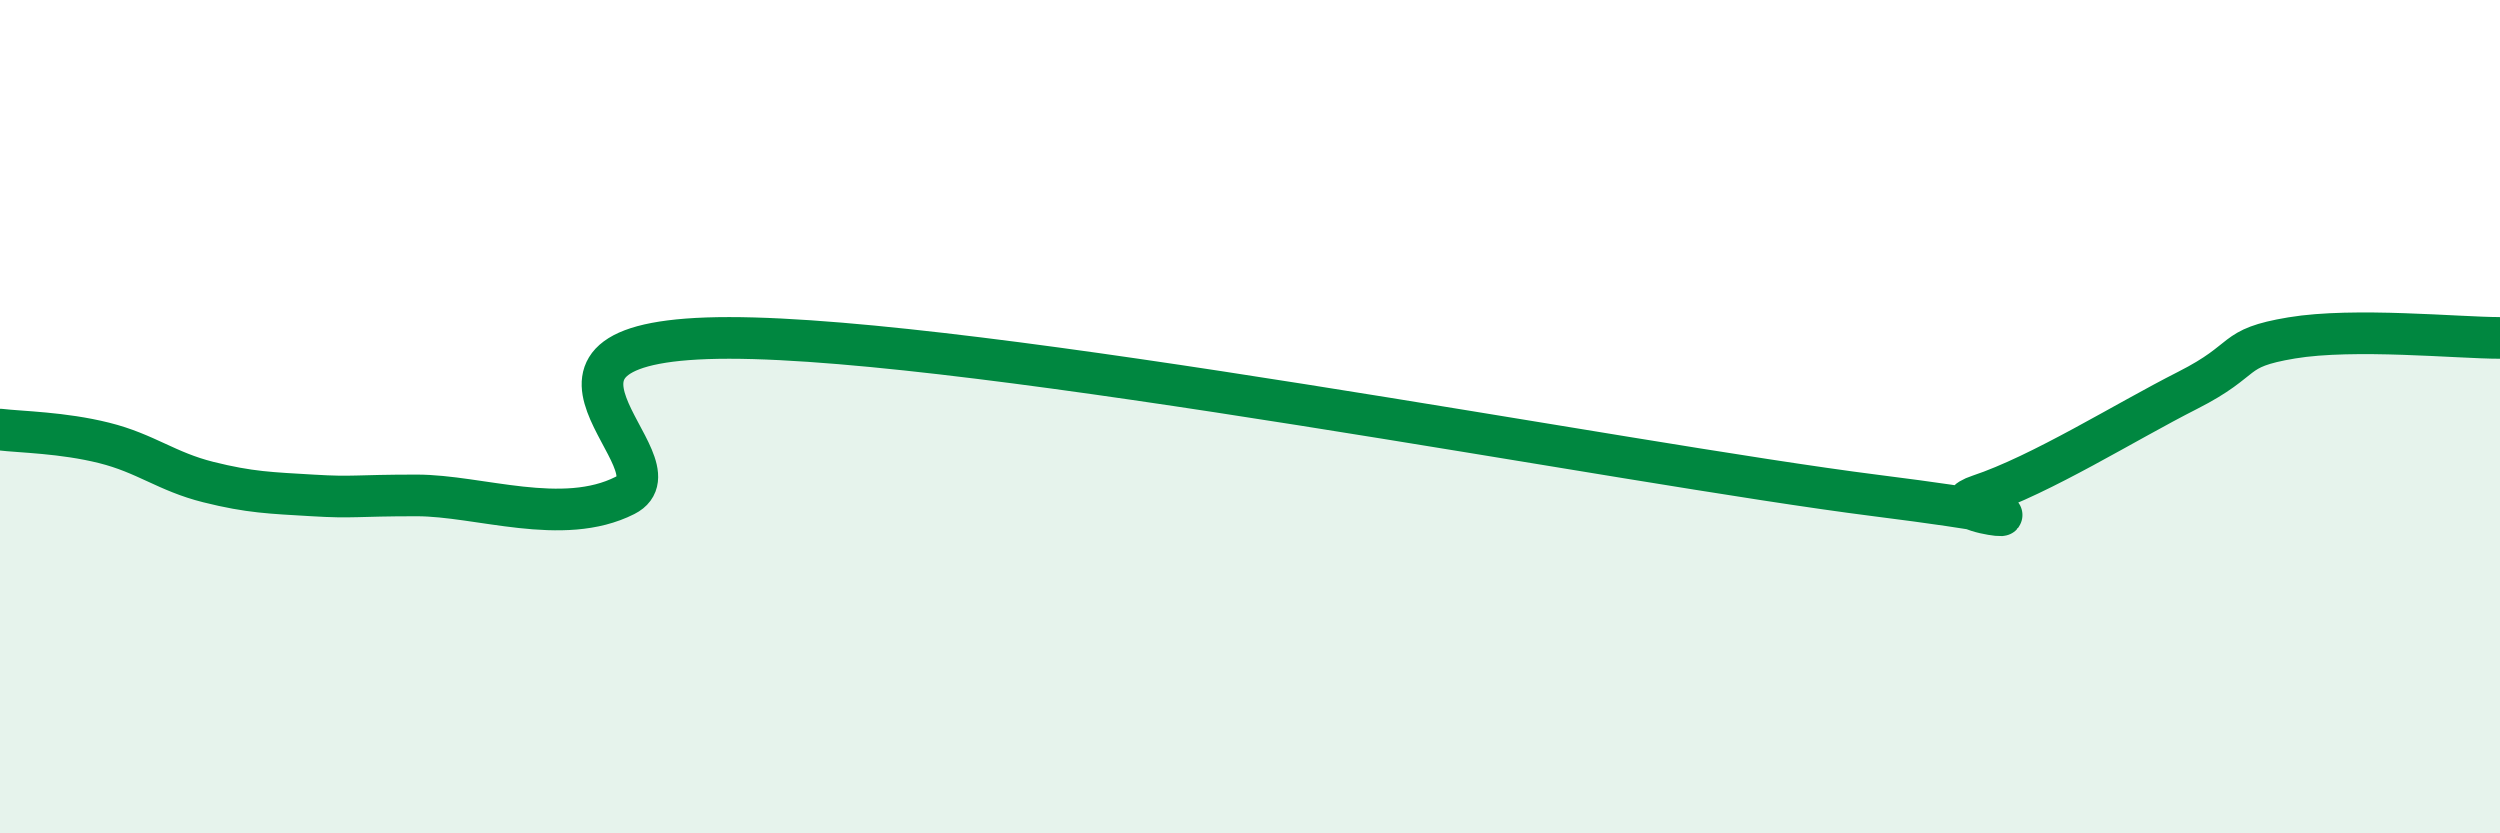
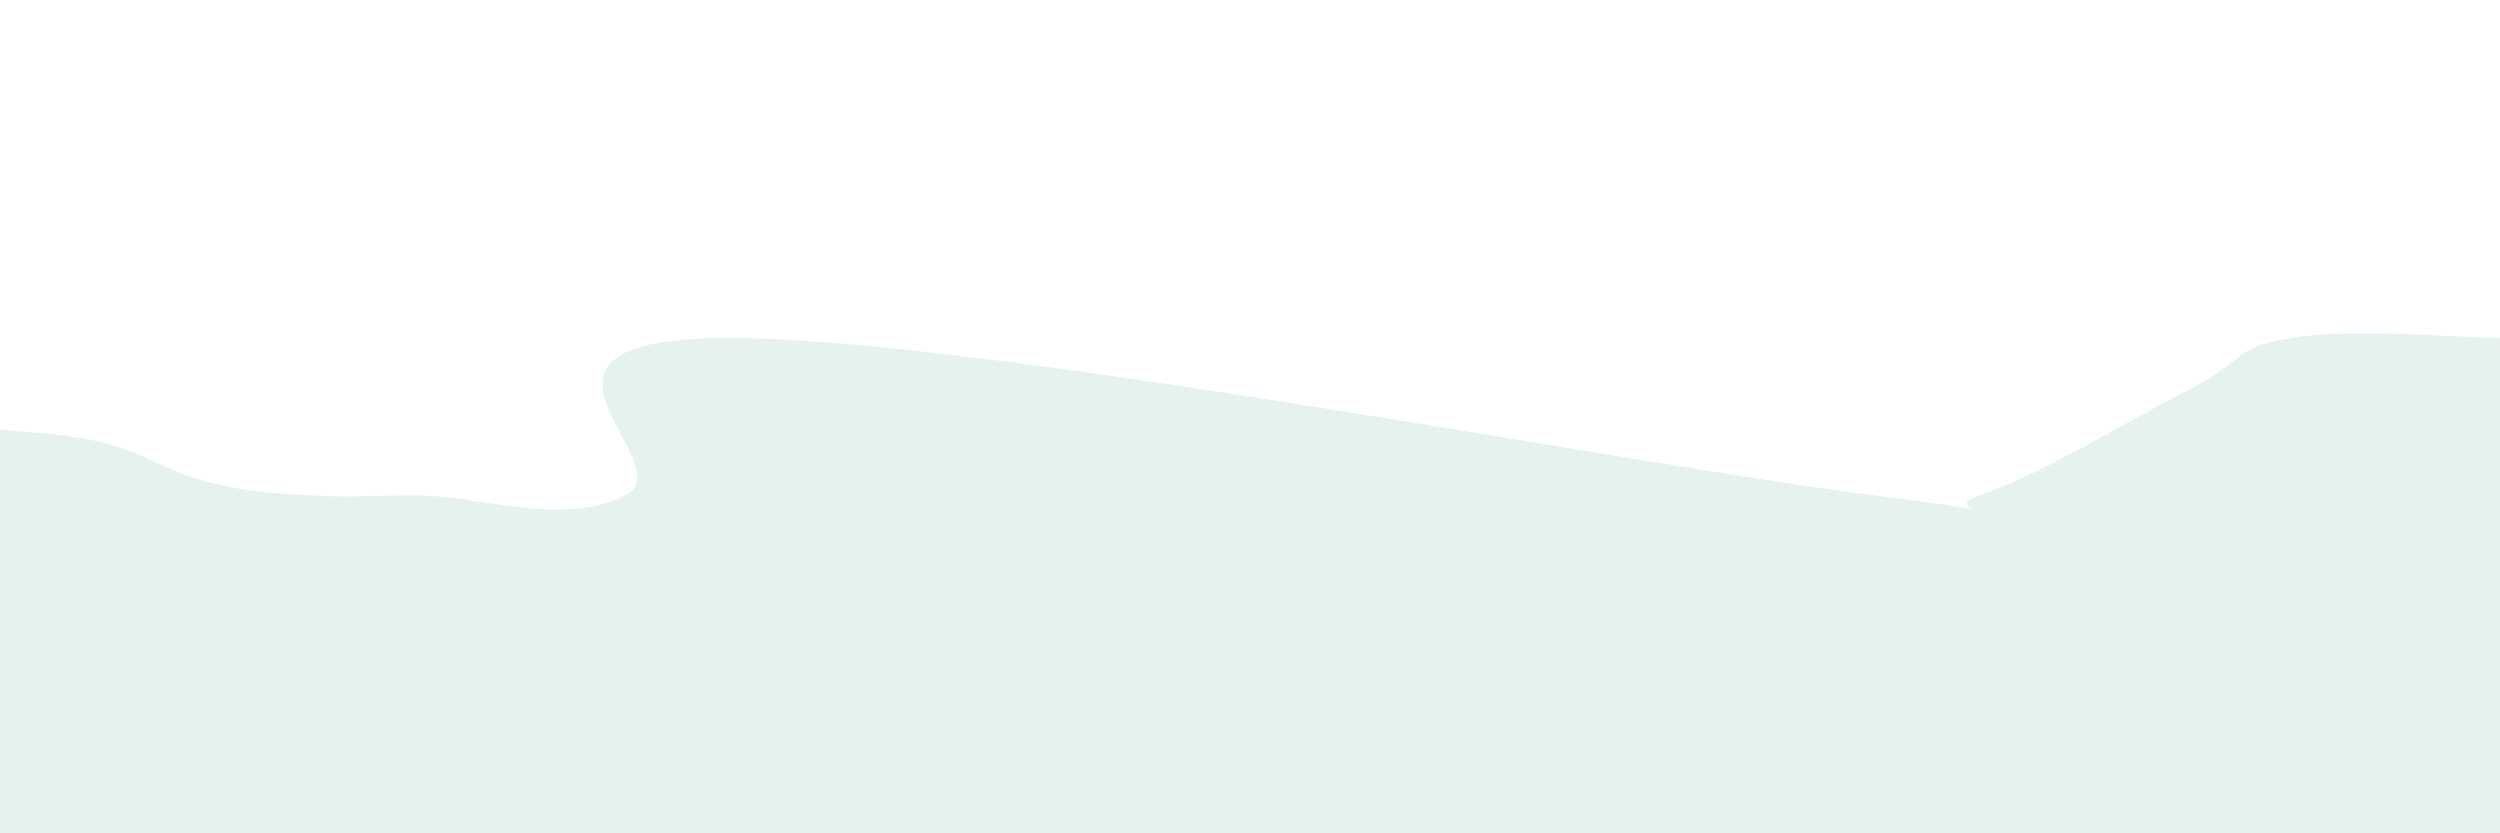
<svg xmlns="http://www.w3.org/2000/svg" width="60" height="20" viewBox="0 0 60 20">
  <path d="M 0,10.31 C 0.5,10.37 1.5,10.38 2.5,10.63 C 3.5,10.88 4,11.32 5,11.57 C 6,11.82 6.5,11.83 7.5,11.89 C 8.5,11.95 8.5,11.89 10,11.89 C 11.5,11.89 13.5,12.65 15,11.89 C 16.5,11.13 11.5,8.11 17.5,8.11 C 23.5,8.11 39,11.13 45,11.89 C 51,12.65 46,12.39 47.5,11.89 C 49,11.39 51,10.13 52.5,9.37 C 54,8.61 53.5,8.36 55,8.11 C 56.5,7.86 59,8.11 60,8.11L60 20L0 20Z" fill="#008740" opacity="0.1" stroke-linecap="round" stroke-linejoin="round" />
-   <path d="M 0,10.31 C 0.5,10.37 1.5,10.38 2.5,10.63 C 3.5,10.88 4,11.32 5,11.57 C 6,11.82 6.5,11.83 7.5,11.89 C 8.5,11.95 8.5,11.89 10,11.89 C 11.5,11.89 13.5,12.65 15,11.89 C 16.5,11.13 11.5,8.11 17.5,8.11 C 23.5,8.11 39,11.13 45,11.89 C 51,12.65 46,12.39 47.5,11.89 C 49,11.39 51,10.13 52.5,9.37 C 54,8.61 53.5,8.36 55,8.11 C 56.5,7.86 59,8.11 60,8.11" stroke="#008740" stroke-width="1" fill="none" stroke-linecap="round" stroke-linejoin="round" />
</svg>